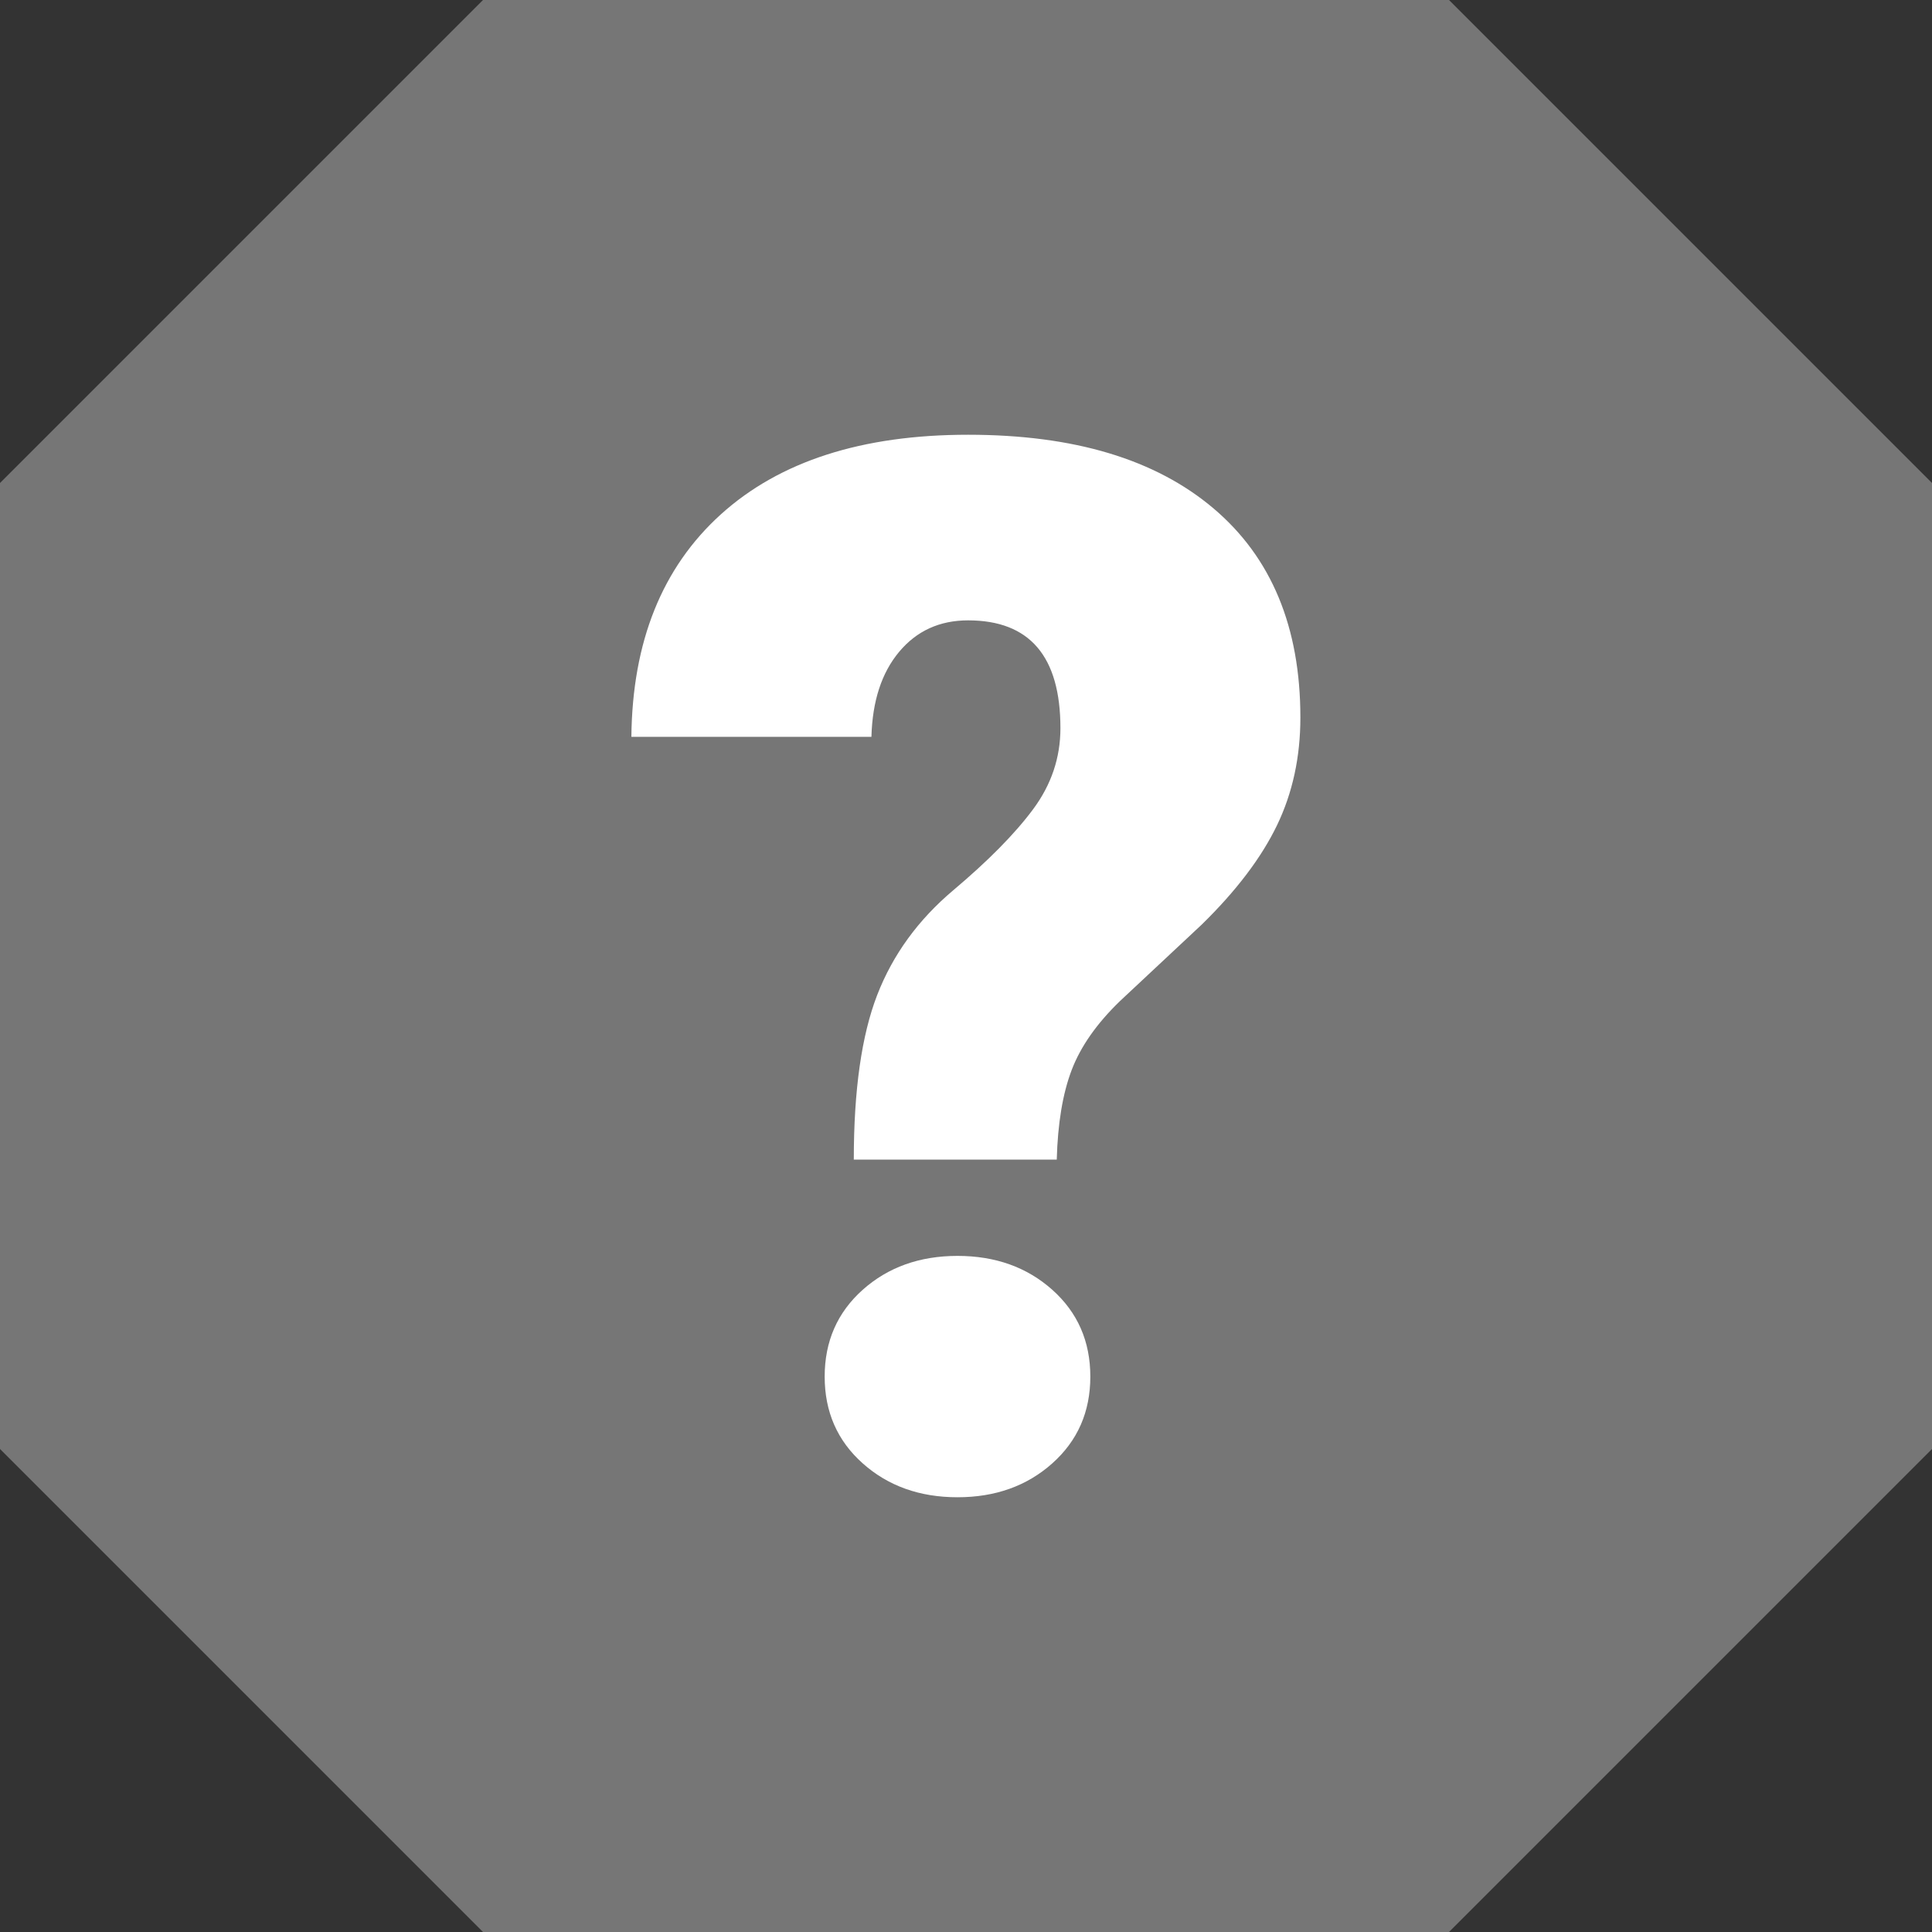
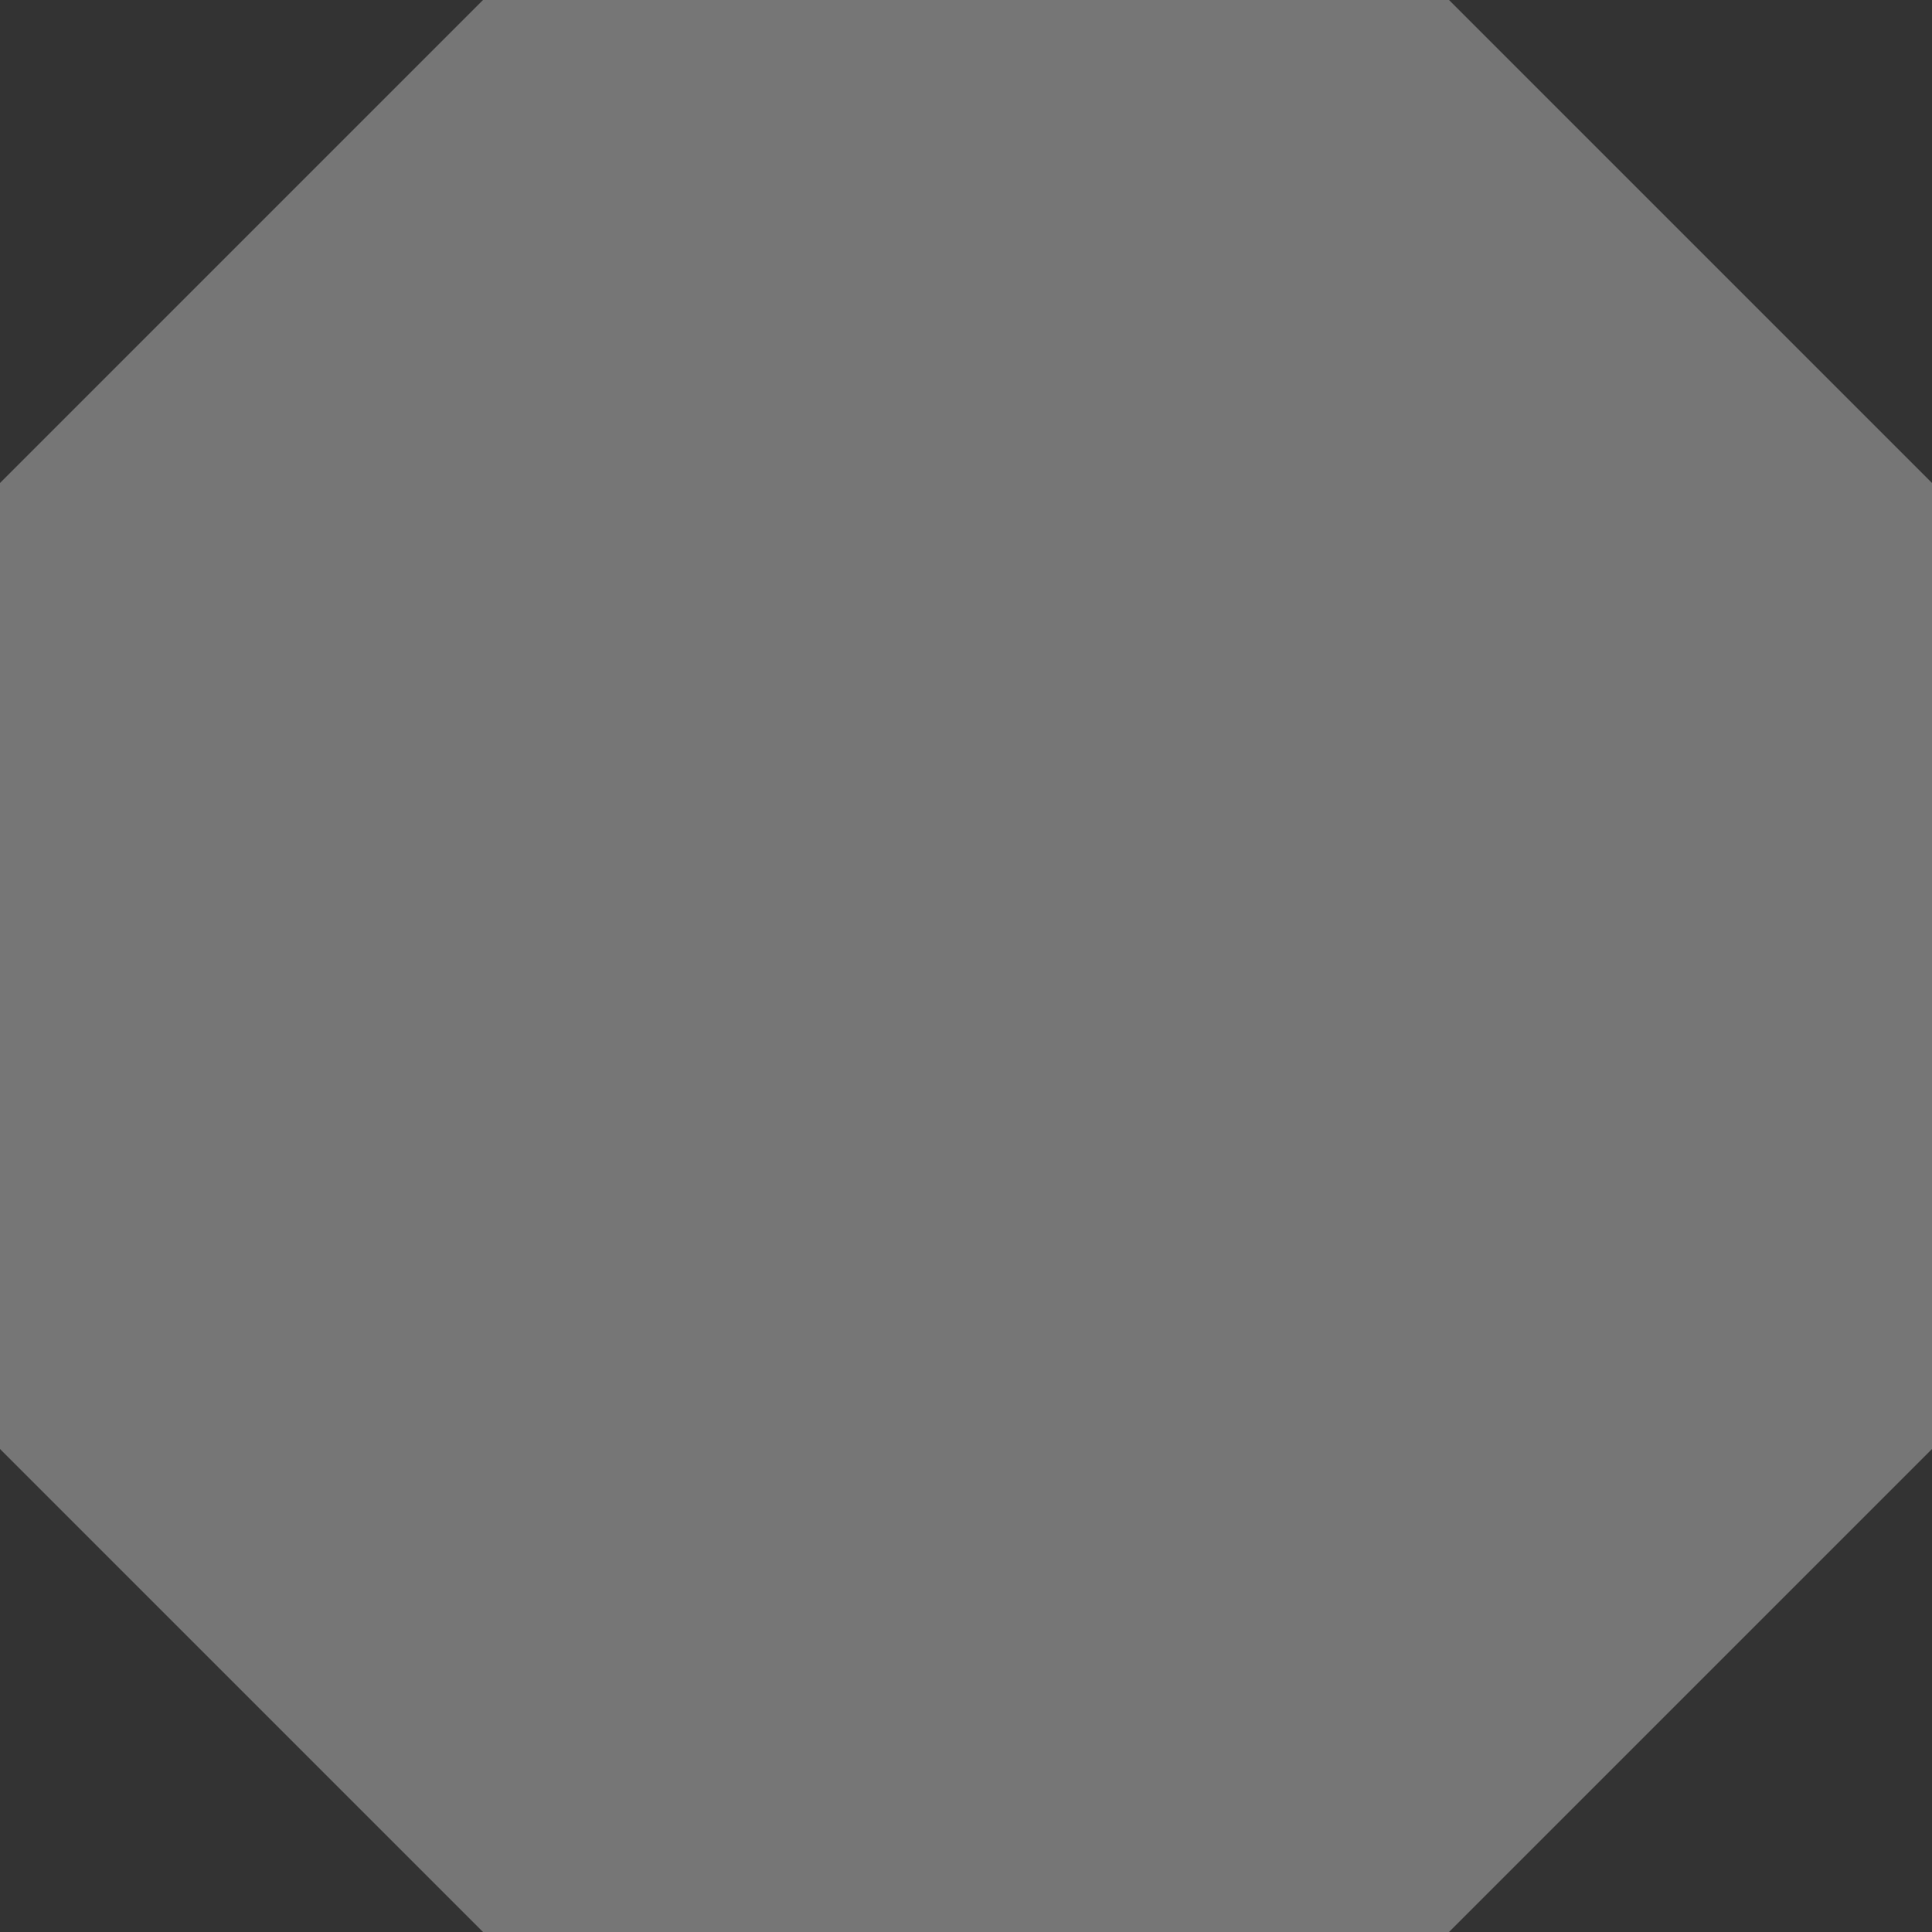
<svg xmlns="http://www.w3.org/2000/svg" id="_レイヤー_2" data-name="レイヤー 2" viewBox="0 0 40 40">
  <rect x="0" y="0" width="40" height="40" fill="#333333" stroke="none" />
  <defs>
    <style>
      .cls-1 {
        fill: #767676;
      }

      .cls-2 {
        fill: #fff;
      }
    </style>
  </defs>
  <g id="_レイヤー_1-2" data-name="レイヤー 1">
    <g>
      <polygon class="cls-1" points="30 0 10 0 0 10 0 30 10 40 30 40 40 30 40 10 30 0" />
-       <path class="cls-2" d="M17.677,24.007c0-1.439.162-2.575.485-3.408.323-.833.848-1.555,1.573-2.166.725-.611,1.277-1.17,1.654-1.678s.566-1.067.566-1.678c0-1.488-.637-2.233-1.912-2.233-.588,0-1.064.217-1.427.651-.363.434-.554,1.02-.574,1.76h-4.97c.02-1.971.637-3.506,1.853-4.606,1.216-1.099,2.921-1.648,5.117-1.648s3.879.508,5.08,1.523c1.201,1.015,1.801,2.459,1.801,4.332,0,.818-.162,1.563-.485,2.233-.324.67-.843,1.355-1.559,2.055l-1.691,1.582c-.48.464-.814.939-1,1.427-.186.488-.289,1.107-.309,1.856h-4.206ZM17.074,28.501c0-.729.262-1.328.787-1.797.525-.468,1.179-.702,1.963-.702s1.438.234,1.963.702c.524.468.787,1.067.787,1.797s-.263,1.328-.787,1.796c-.525.468-1.179.702-1.963.702s-1.438-.234-1.963-.702c-.525-.468-.787-1.067-.787-1.796Z" />
    </g>
  </g>
</svg>